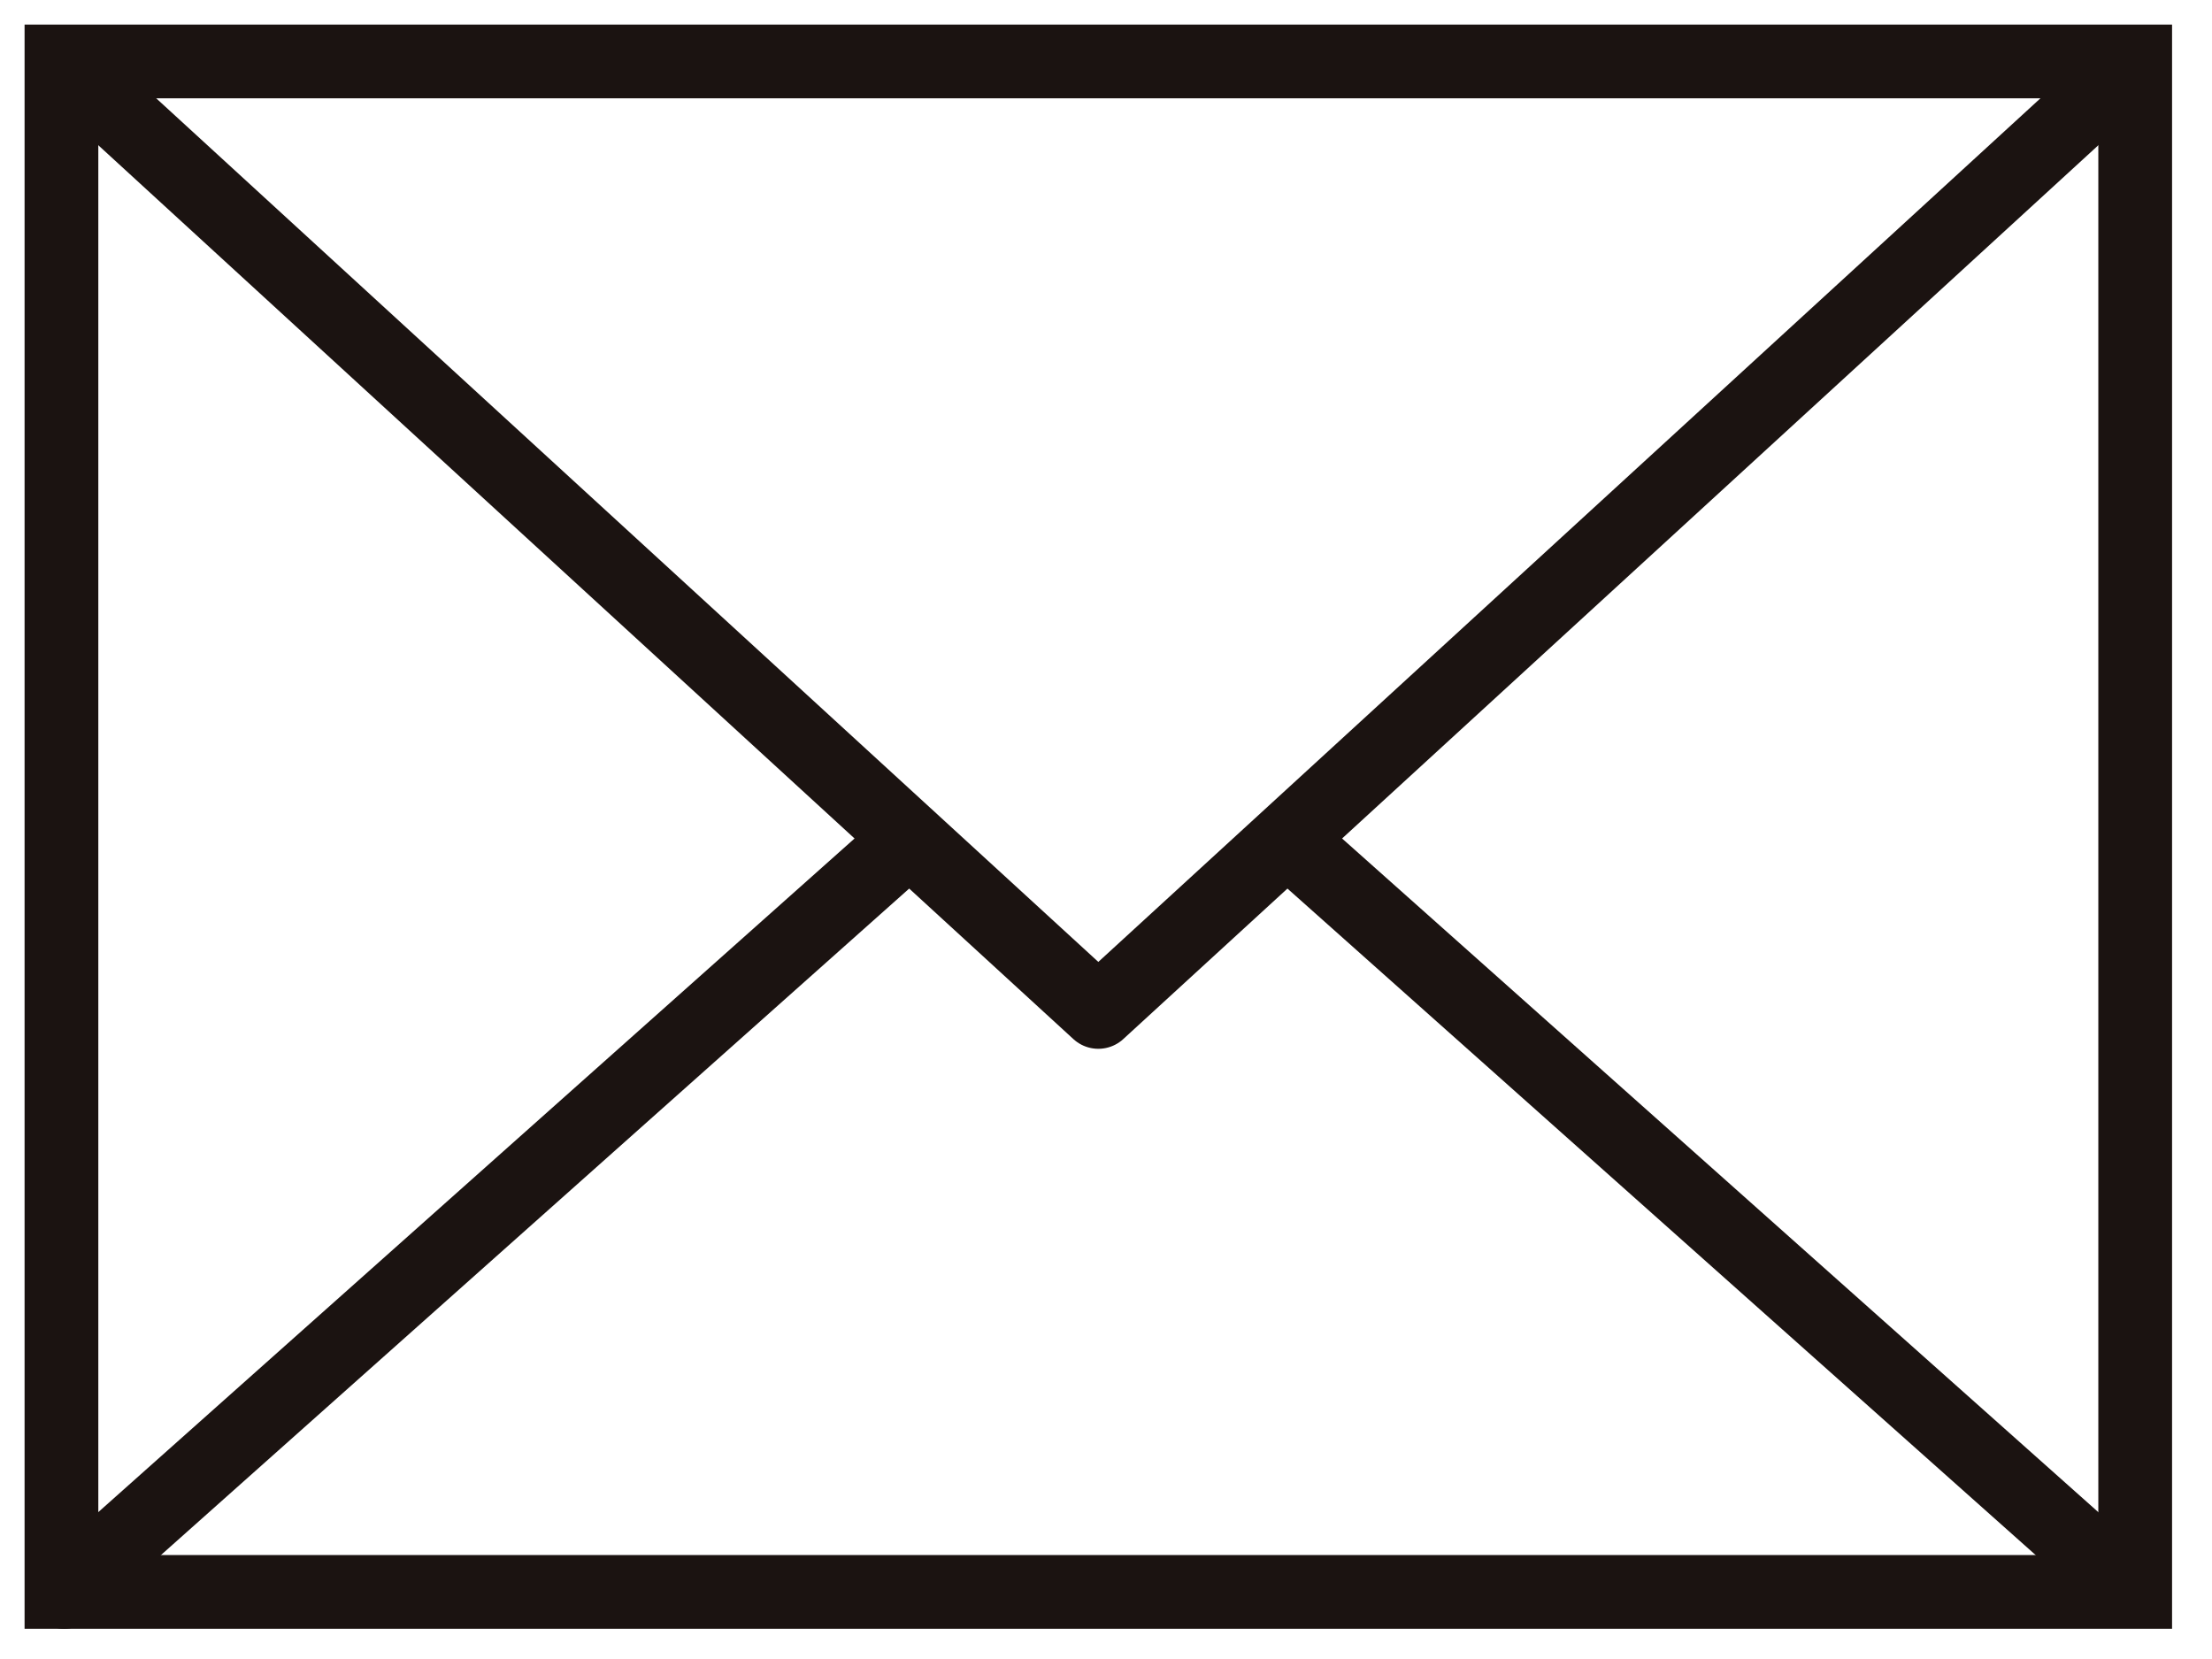
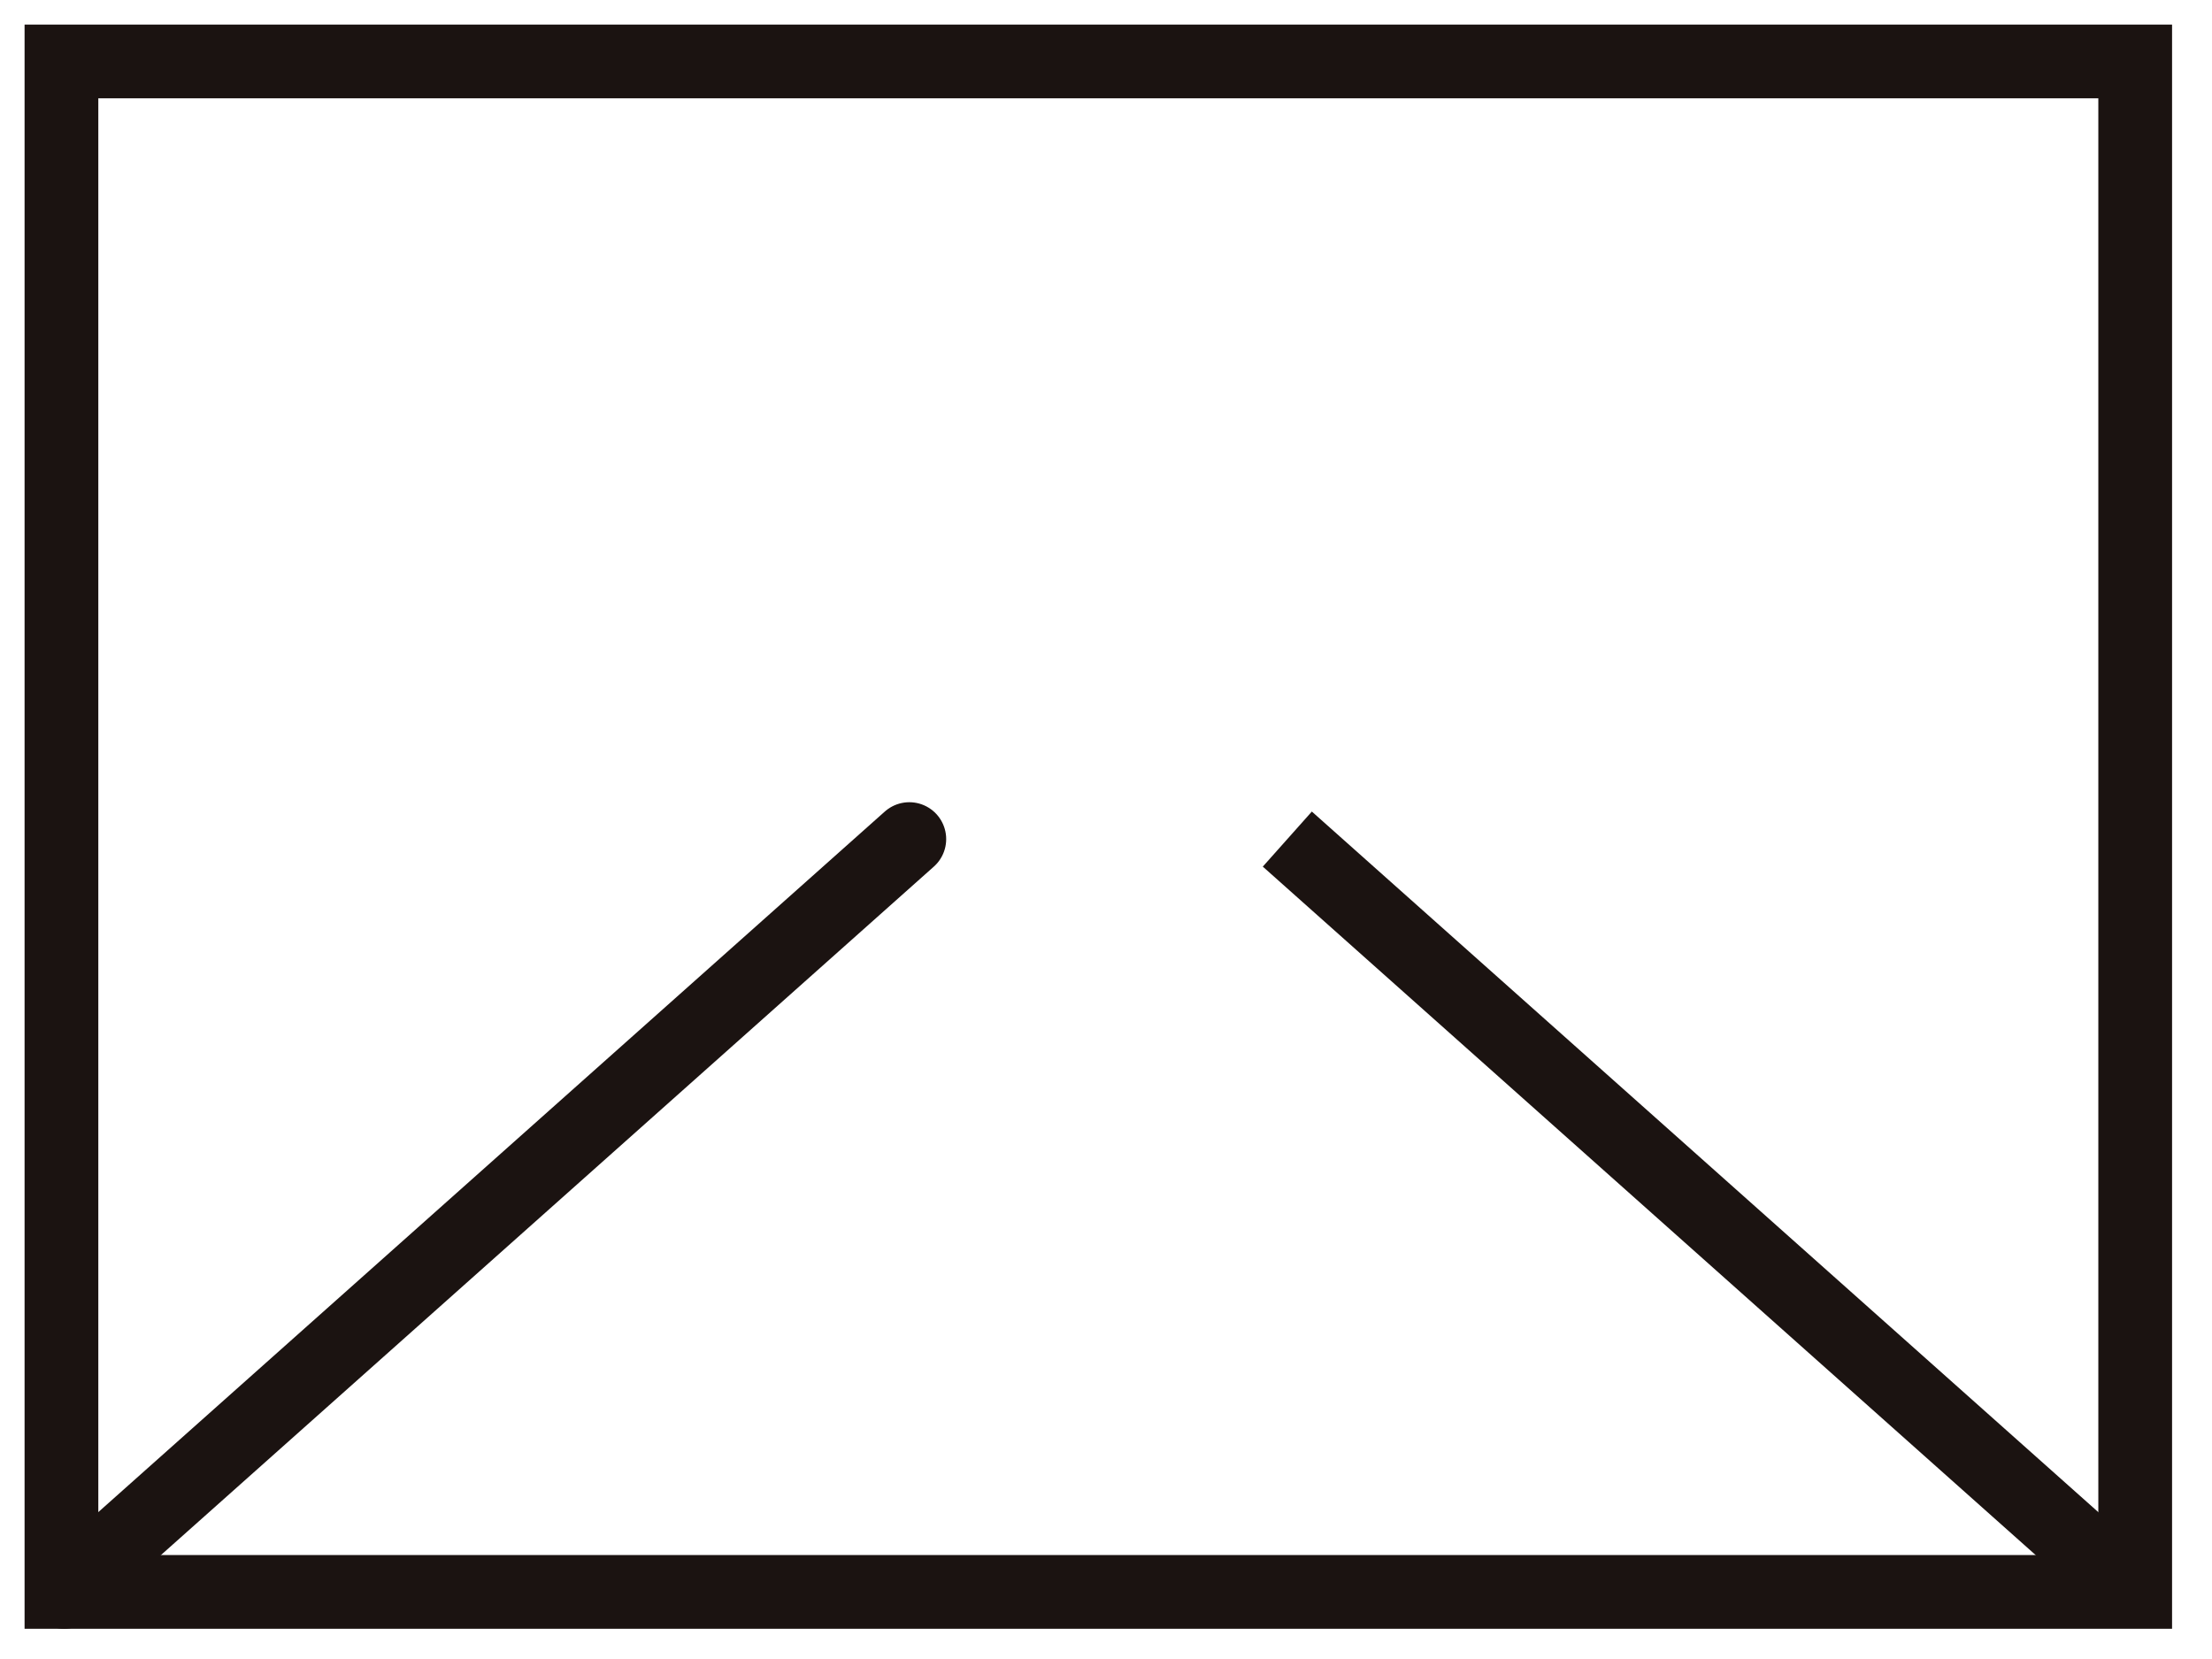
<svg xmlns="http://www.w3.org/2000/svg" width="36" height="27" viewBox="0 0 36 27" fill="none">
  <rect x="1" y="1" width="33.75" height="24.908" stroke="#1B1311" stroke-width="1.2" />
-   <path d="M34.75 1L17.875 16.469L1 1" stroke="#1B1311" stroke-width="1.2" stroke-linejoin="round" />
  <path d="M14.799 13.656L1.044 25.908" stroke="#1B1311" stroke-width="1.2" stroke-linecap="round" stroke-linejoin="round" />
  <path d="M34.705 25.908L20.951 13.656" stroke="#1B1311" stroke-width="1.2" stroke-linejoin="round" />
</svg>